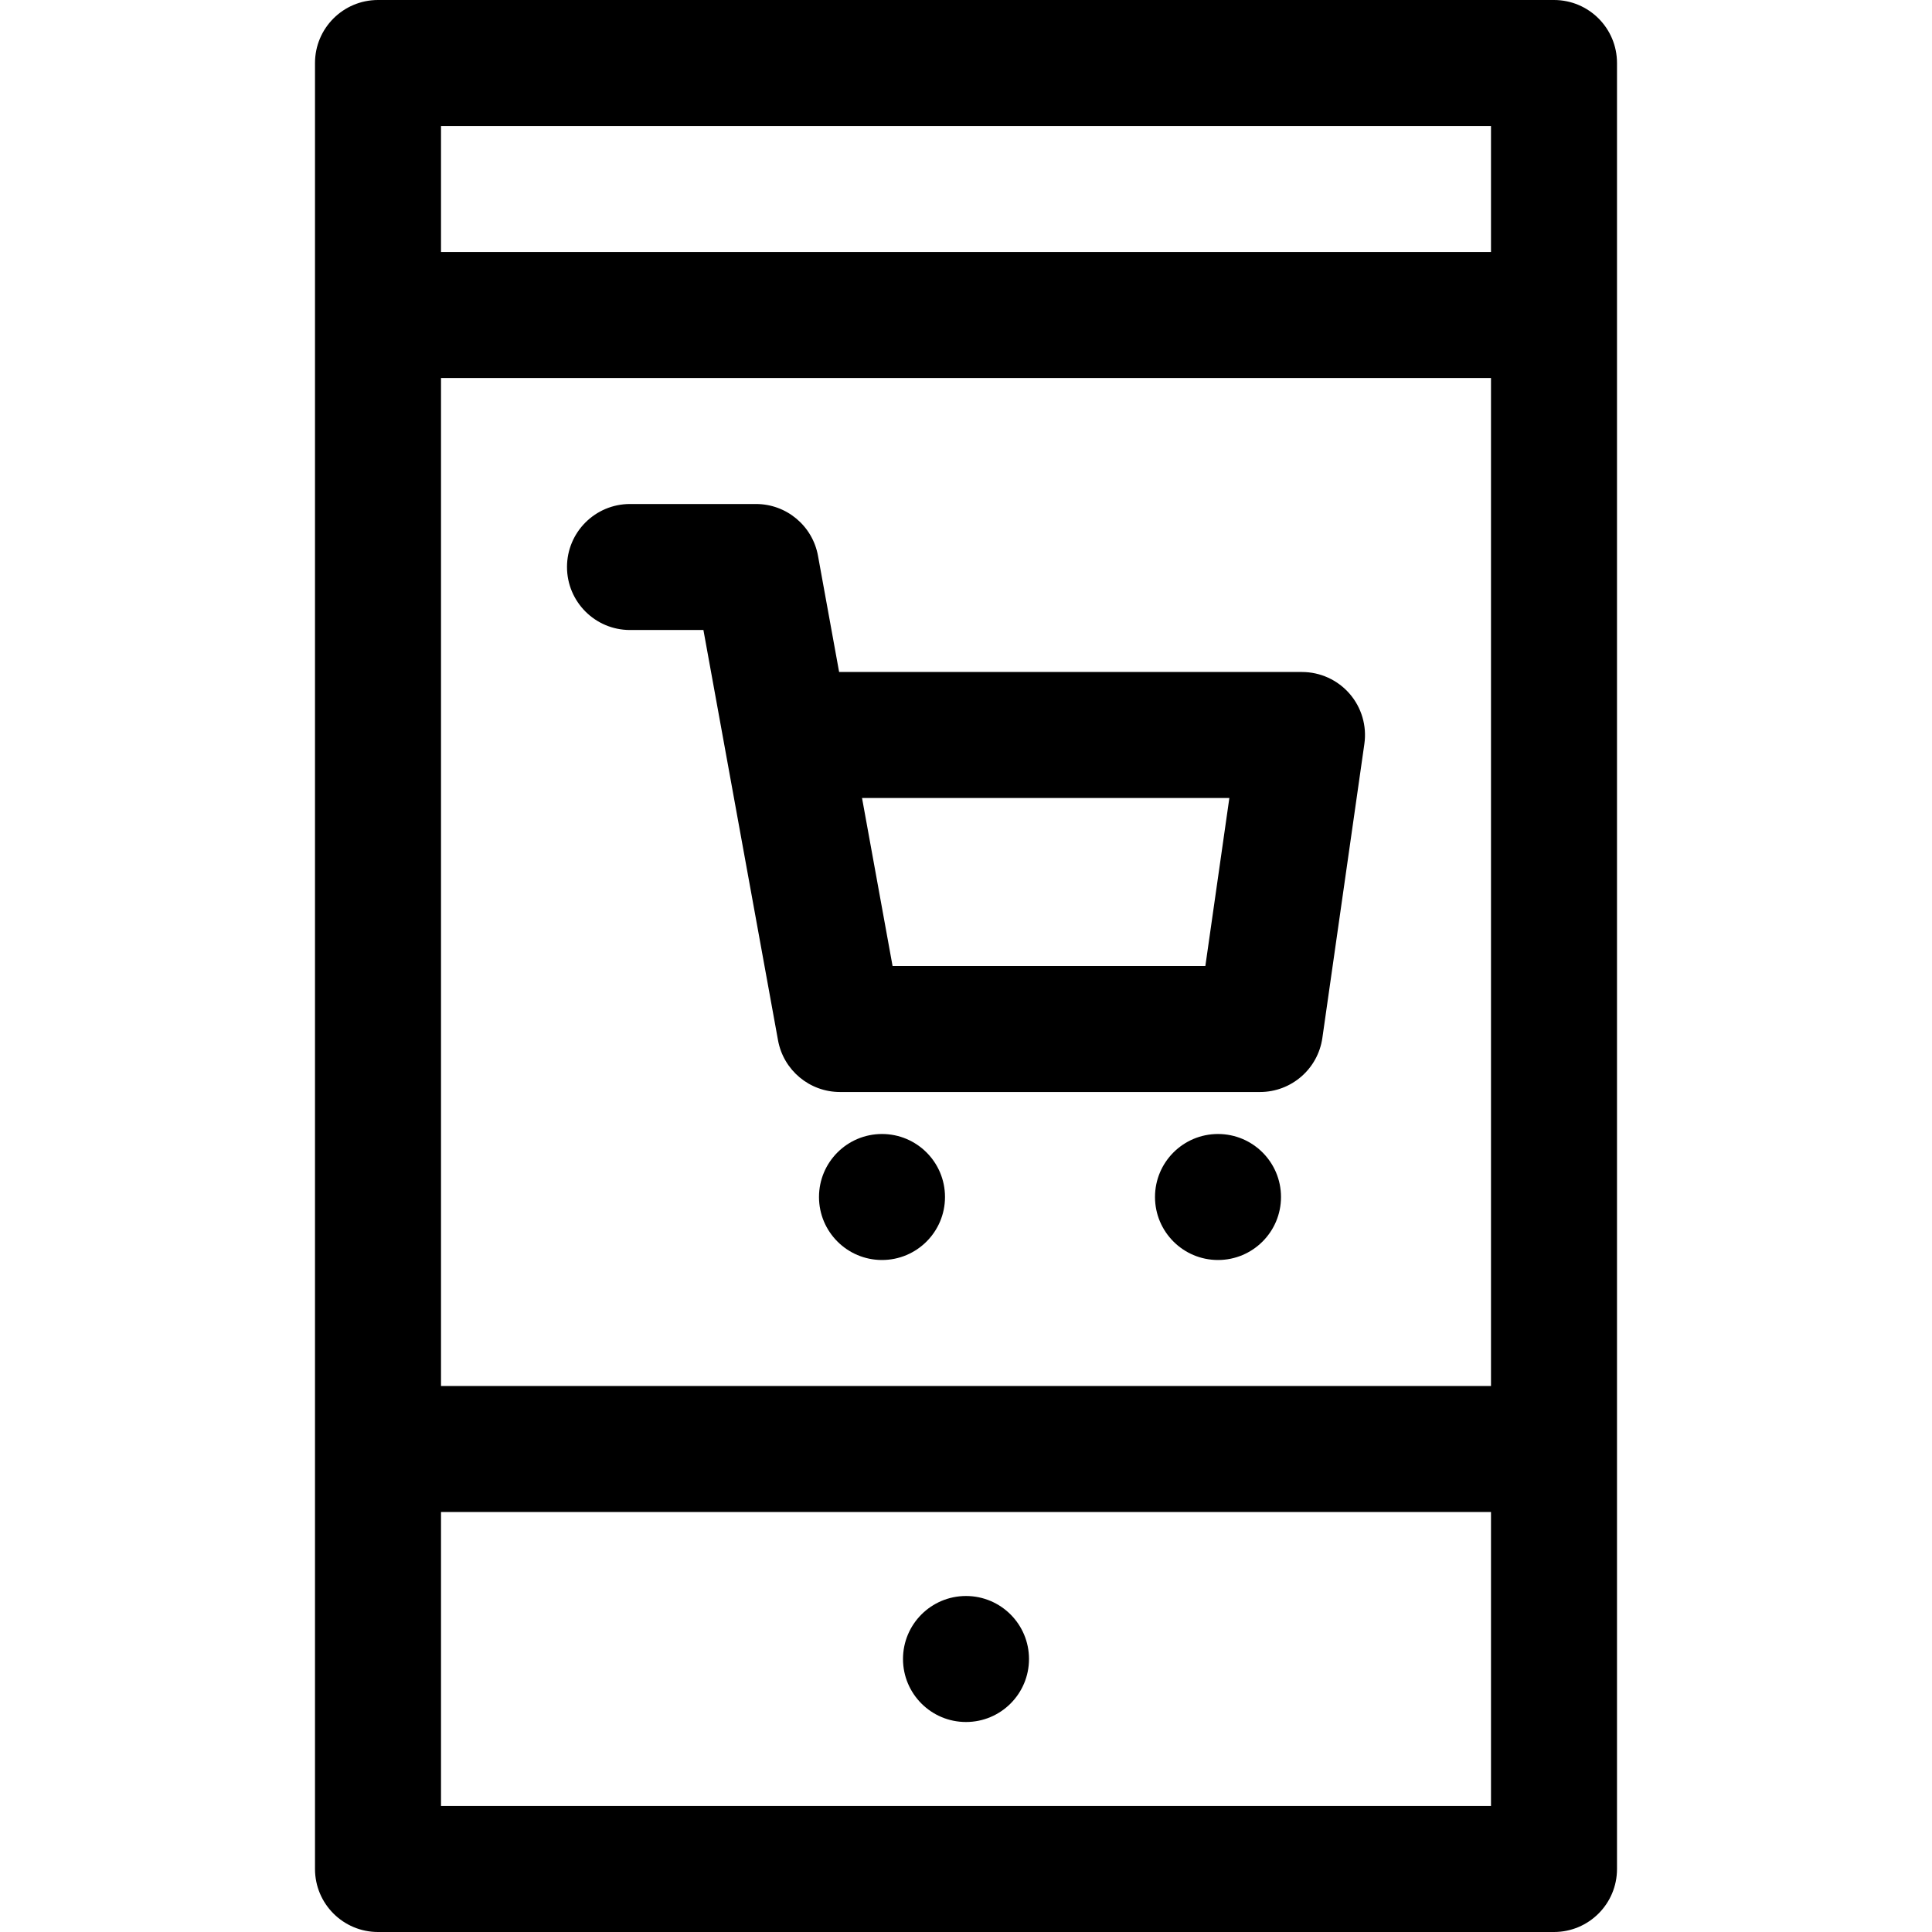
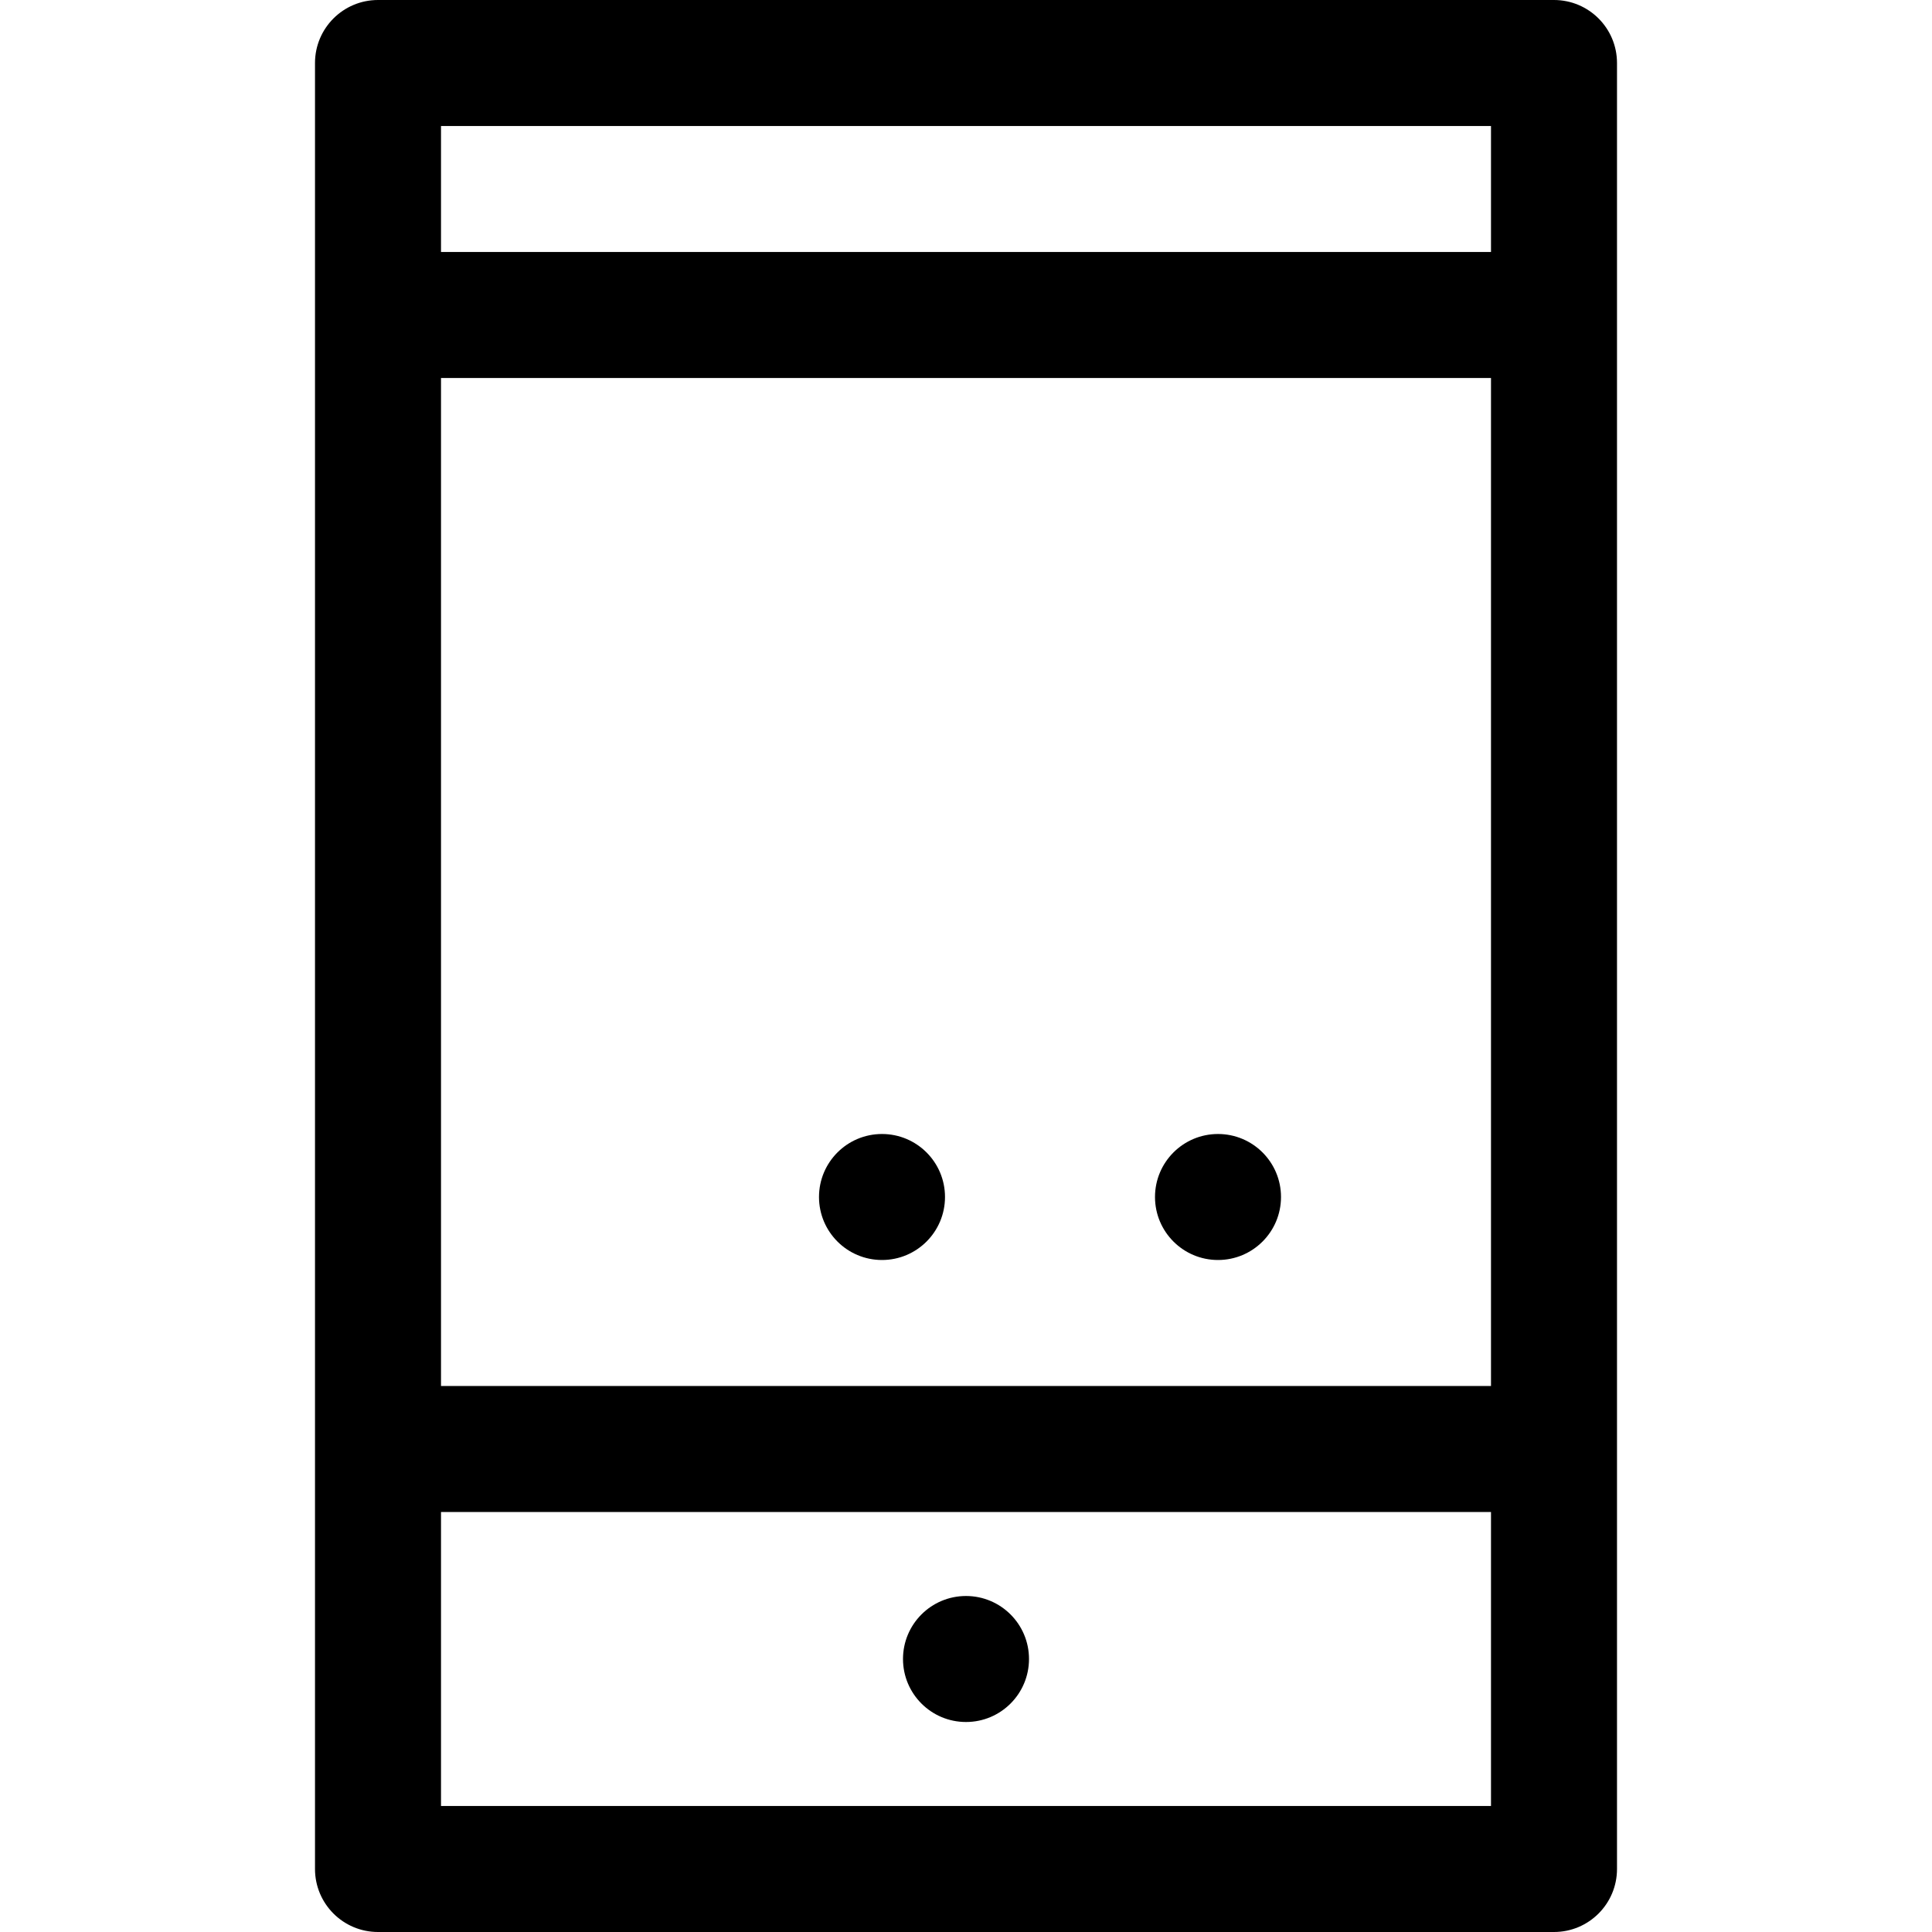
<svg xmlns="http://www.w3.org/2000/svg" fill="#000000" height="800px" width="800px" version="1.1" id="Layer_1" viewBox="0 0 512 512" xml:space="preserve">
  <g>
    <g>
      <path d="M411.826,0H100.174c-9.22,0-16.696,7.475-16.696,16.696v66.783V384v111.304c0,9.22,7.475,16.696,16.696,16.696h311.652    c9.22,0,16.696-7.475,16.696-16.696V384V83.478V16.696C428.522,7.475,421.047,0,411.826,0z M395.13,478.609H116.87v-77.913H395.13    V478.609z M395.13,367.304H176.649H116.87v-267.13H395.13V367.304z M395.13,66.783H116.87V33.391H395.13V66.783z" />
    </g>
  </g>
  <g>
    <g>
      <circle cx="256" cy="439.652" r="16.696" />
    </g>
  </g>
  <g>
    <g>
-       <path d="M357.656,183.844c-3.172-3.656-7.772-5.757-12.613-5.757H222.377l-5.603-30.812c-1.444-7.938-8.357-13.709-16.426-13.709    h-33.391c-9.22,0-16.696,7.475-16.696,16.696s7.475,16.696,16.696,16.696h19.457l5.553,30.54c0.032,0.196,0.068,0.391,0.106,0.583    l14.11,77.602c1.444,7.938,8.357,13.709,16.426,13.709h111.304c8.309,0,15.353-6.109,16.529-14.335l11.13-77.913    C362.256,192.353,360.828,187.5,357.656,183.844z M319.432,256h-82.891l-8.094-44.522h97.346L319.432,256z" />
-     </g>
+       </g>
  </g>
  <g>
    <g>
      <circle cx="233.739" cy="317.217" r="16.696" />
    </g>
  </g>
  <g>
    <g>
      <circle cx="322.783" cy="317.217" r="16.696" />
    </g>
  </g>
</svg>